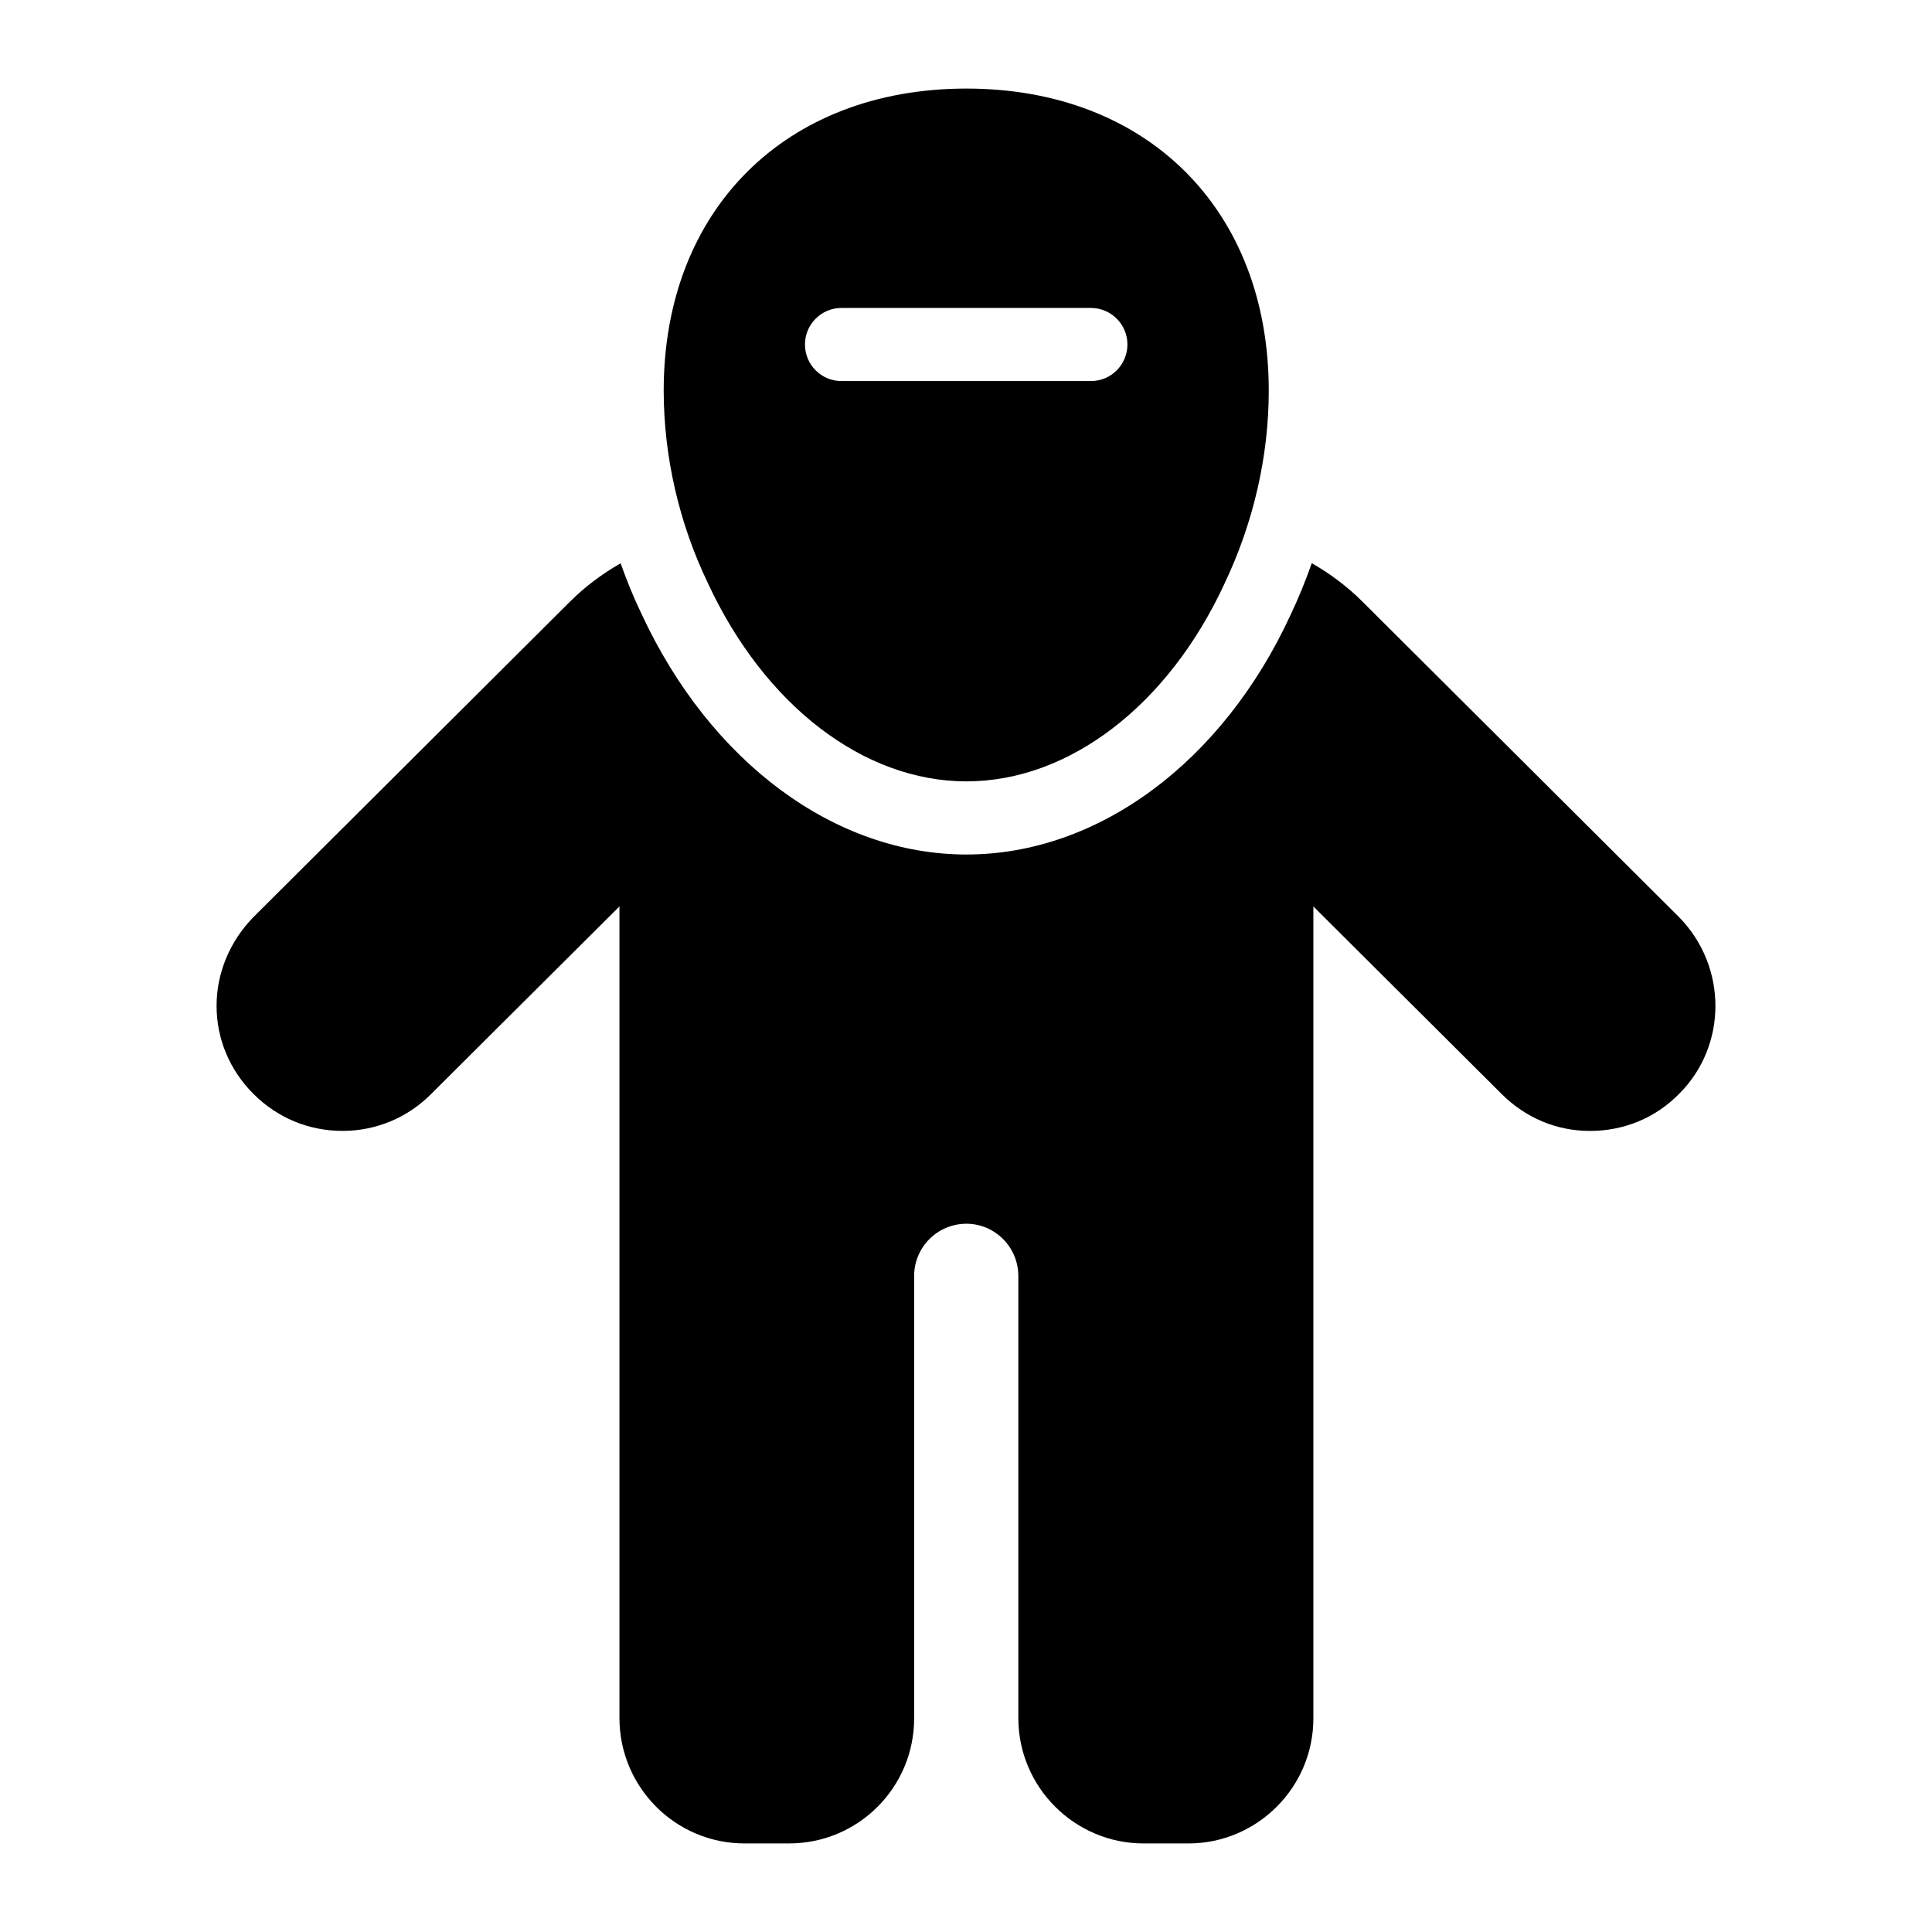
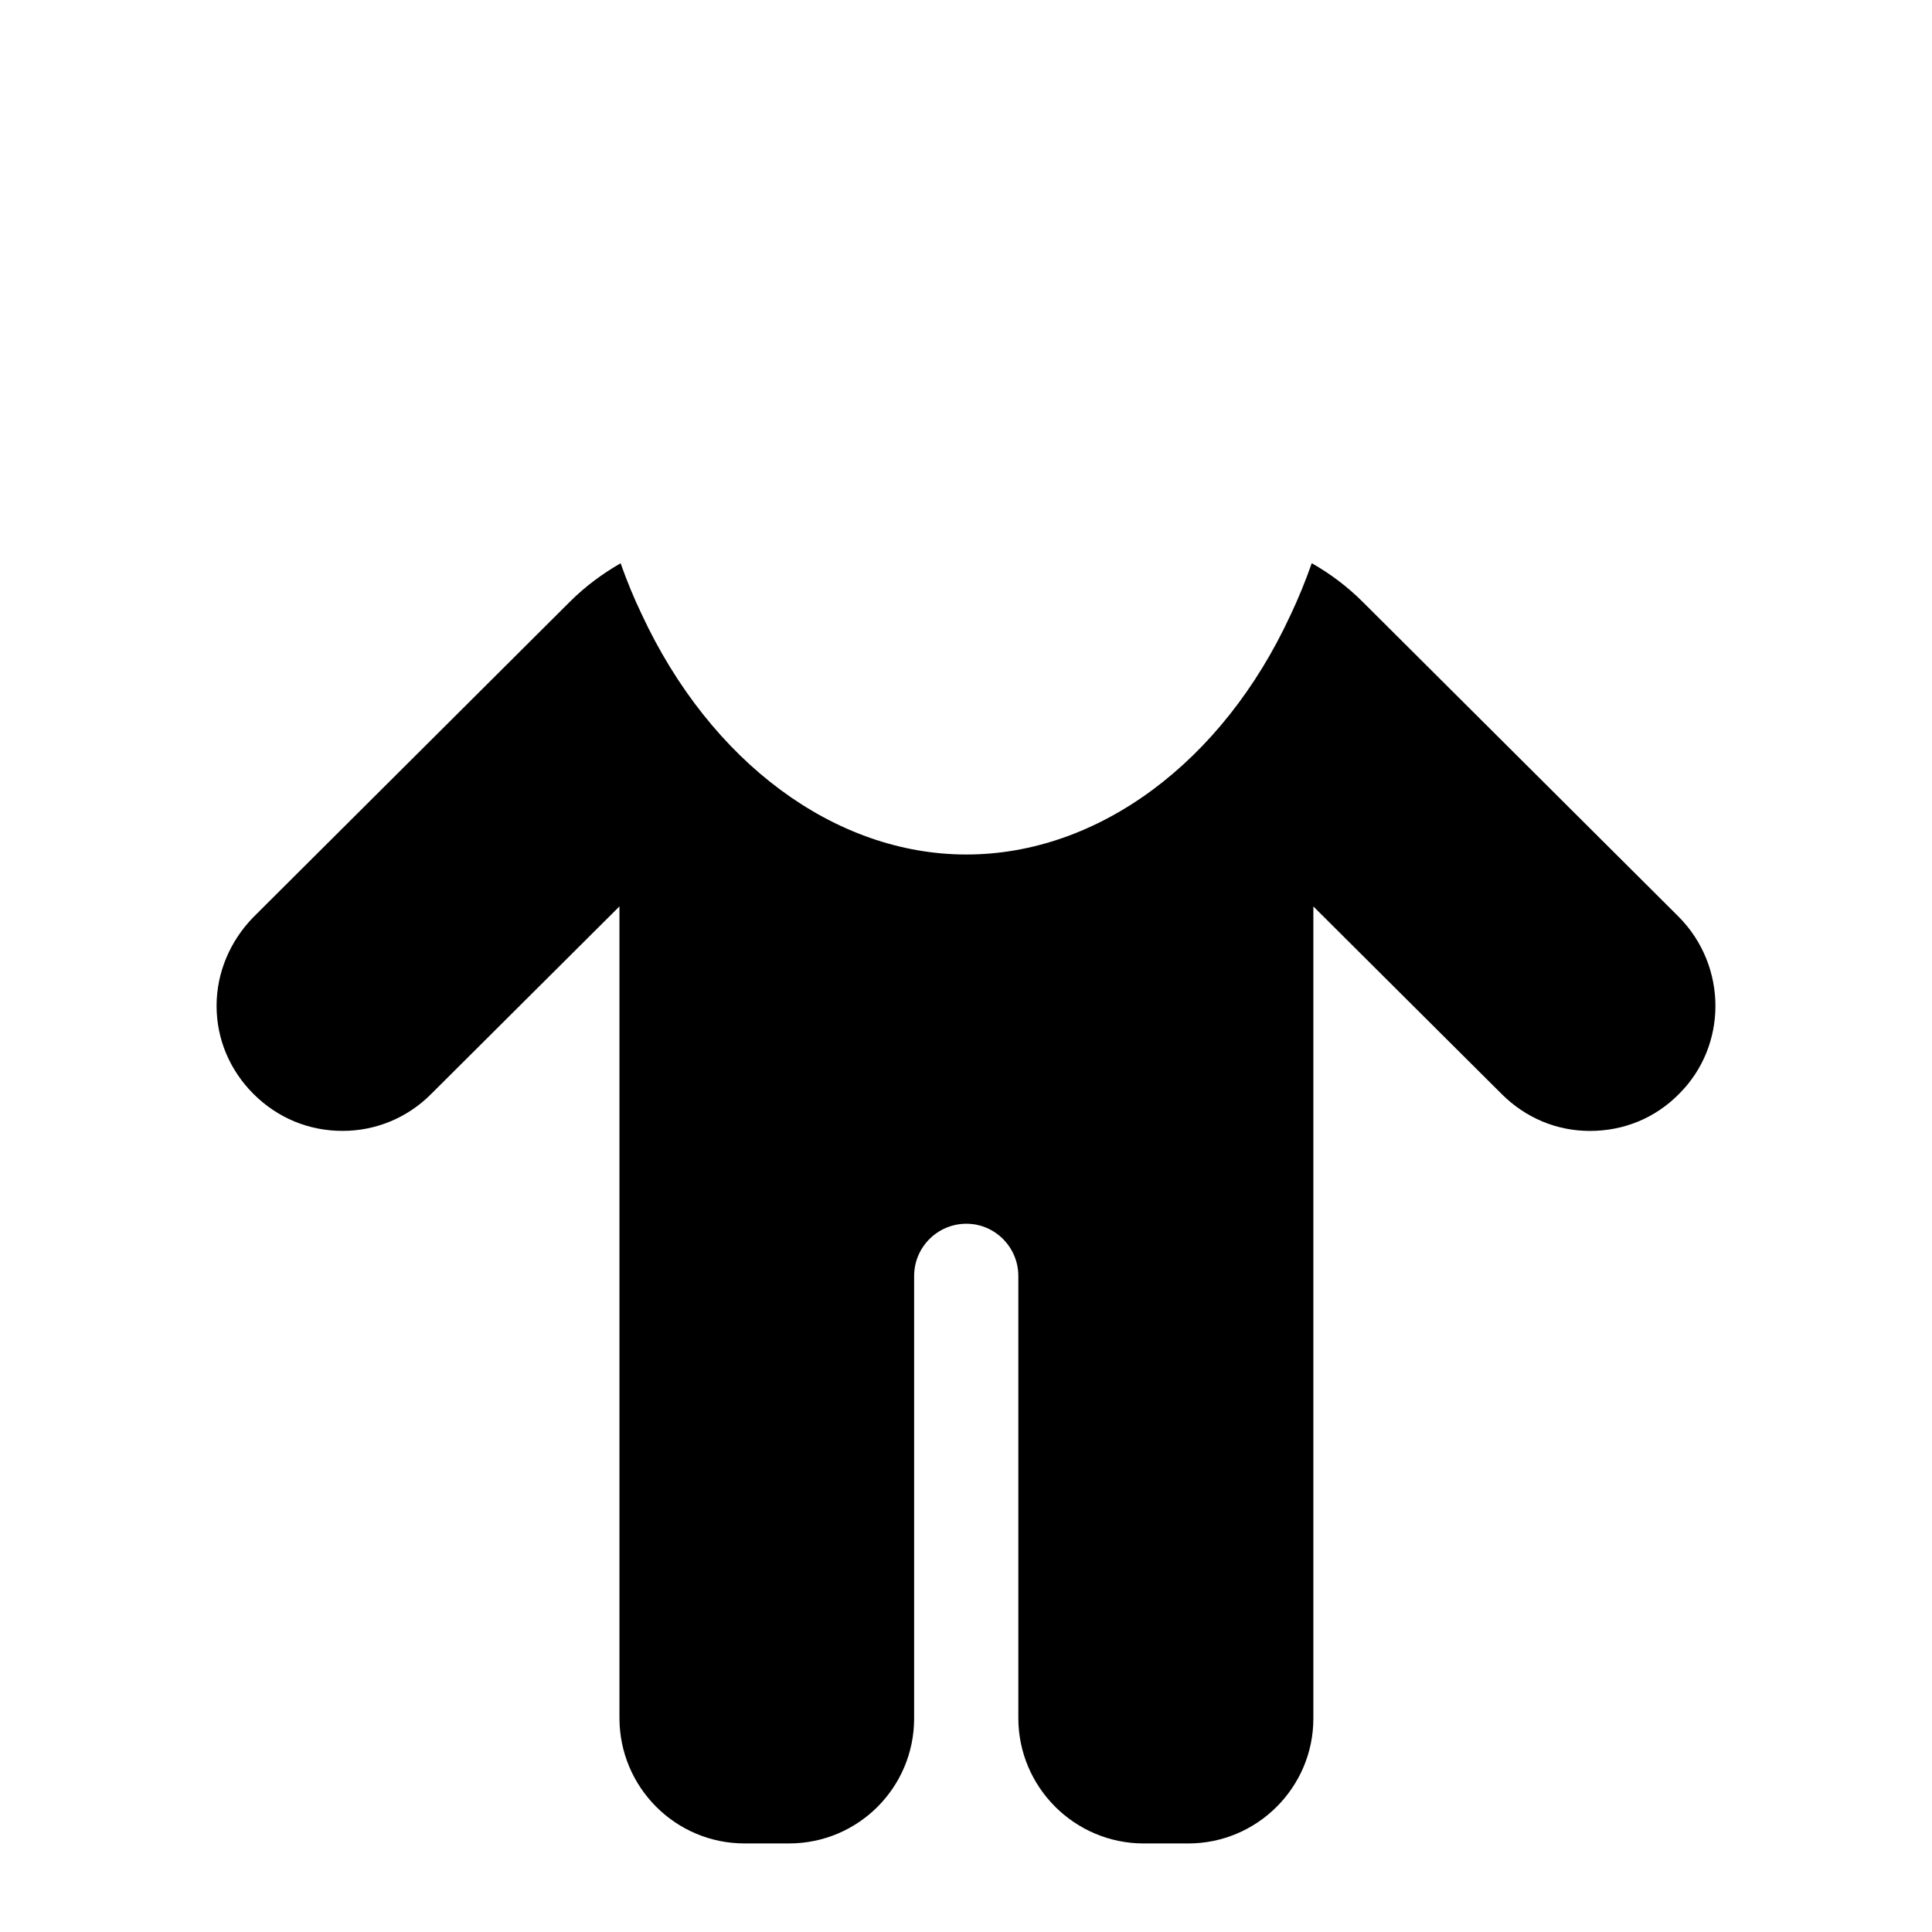
<svg xmlns="http://www.w3.org/2000/svg" fill="#000000" width="800px" height="800px" version="1.1" viewBox="144 144 512 512">
  <g>
-     <path d="m400.11 351.07c27.227 0 53.48-20.152 68.402-52.414 7.652-16.082 11.723-33.719 11.723-51.156-0.004-47.863-32.168-80.027-80.125-80.027s-80.223 32.168-80.223 80.027c0 17.438 4.07 35.168 11.723 51.059 15.016 32.359 41.273 52.512 68.5 52.512zm-33.098-125.46h66.078c5.356 0 9.688 4.34 9.688 9.688 0 5.352-4.332 9.688-9.688 9.688h-66.078c-5.356 0-9.688-4.34-9.688-9.688-0.004-5.348 4.332-9.688 9.688-9.688z" />
    <path d="m588.94 387.02-83.809-83.516c-4.078-4.078-8.633-7.469-13.5-10.254-1.645 4.66-3.5 9.258-5.633 13.738-18.051 39.07-51.008 63.465-85.891 63.465-34.836 0-67.82-24.422-86.082-63.727-2.098-4.359-3.93-8.863-5.555-13.449-4.863 2.781-9.418 6.164-13.484 10.23l-83.902 83.613c-6.199 6.394-9.688 14.727-9.688 23.445 0 8.812 3.488 17.051 9.785 23.348 6.394 6.394 14.727 9.785 23.543 9.785h0.098c8.816 0 17.148-3.488 23.348-9.688l49.992-49.801v215.09c0 18.309 14.824 33.23 33.137 33.23h11.82c18.312 0 33.137-14.824 33.137-33.137v-117.23c0-7.652 6.199-13.855 13.855-13.855 7.559 0 13.758 6.199 13.758 13.855v117.14c0 18.312 14.918 33.234 33.23 33.234h11.82c18.215 0 33.137-14.824 33.137-33.137v-215.18l49.895 49.703c6.297 6.297 14.531 9.785 23.352 9.785h0.098c8.914 0 17.246-3.391 23.543-9.785 12.883-12.789 12.883-33.816-0.004-46.895z" />
  </g>
</svg>